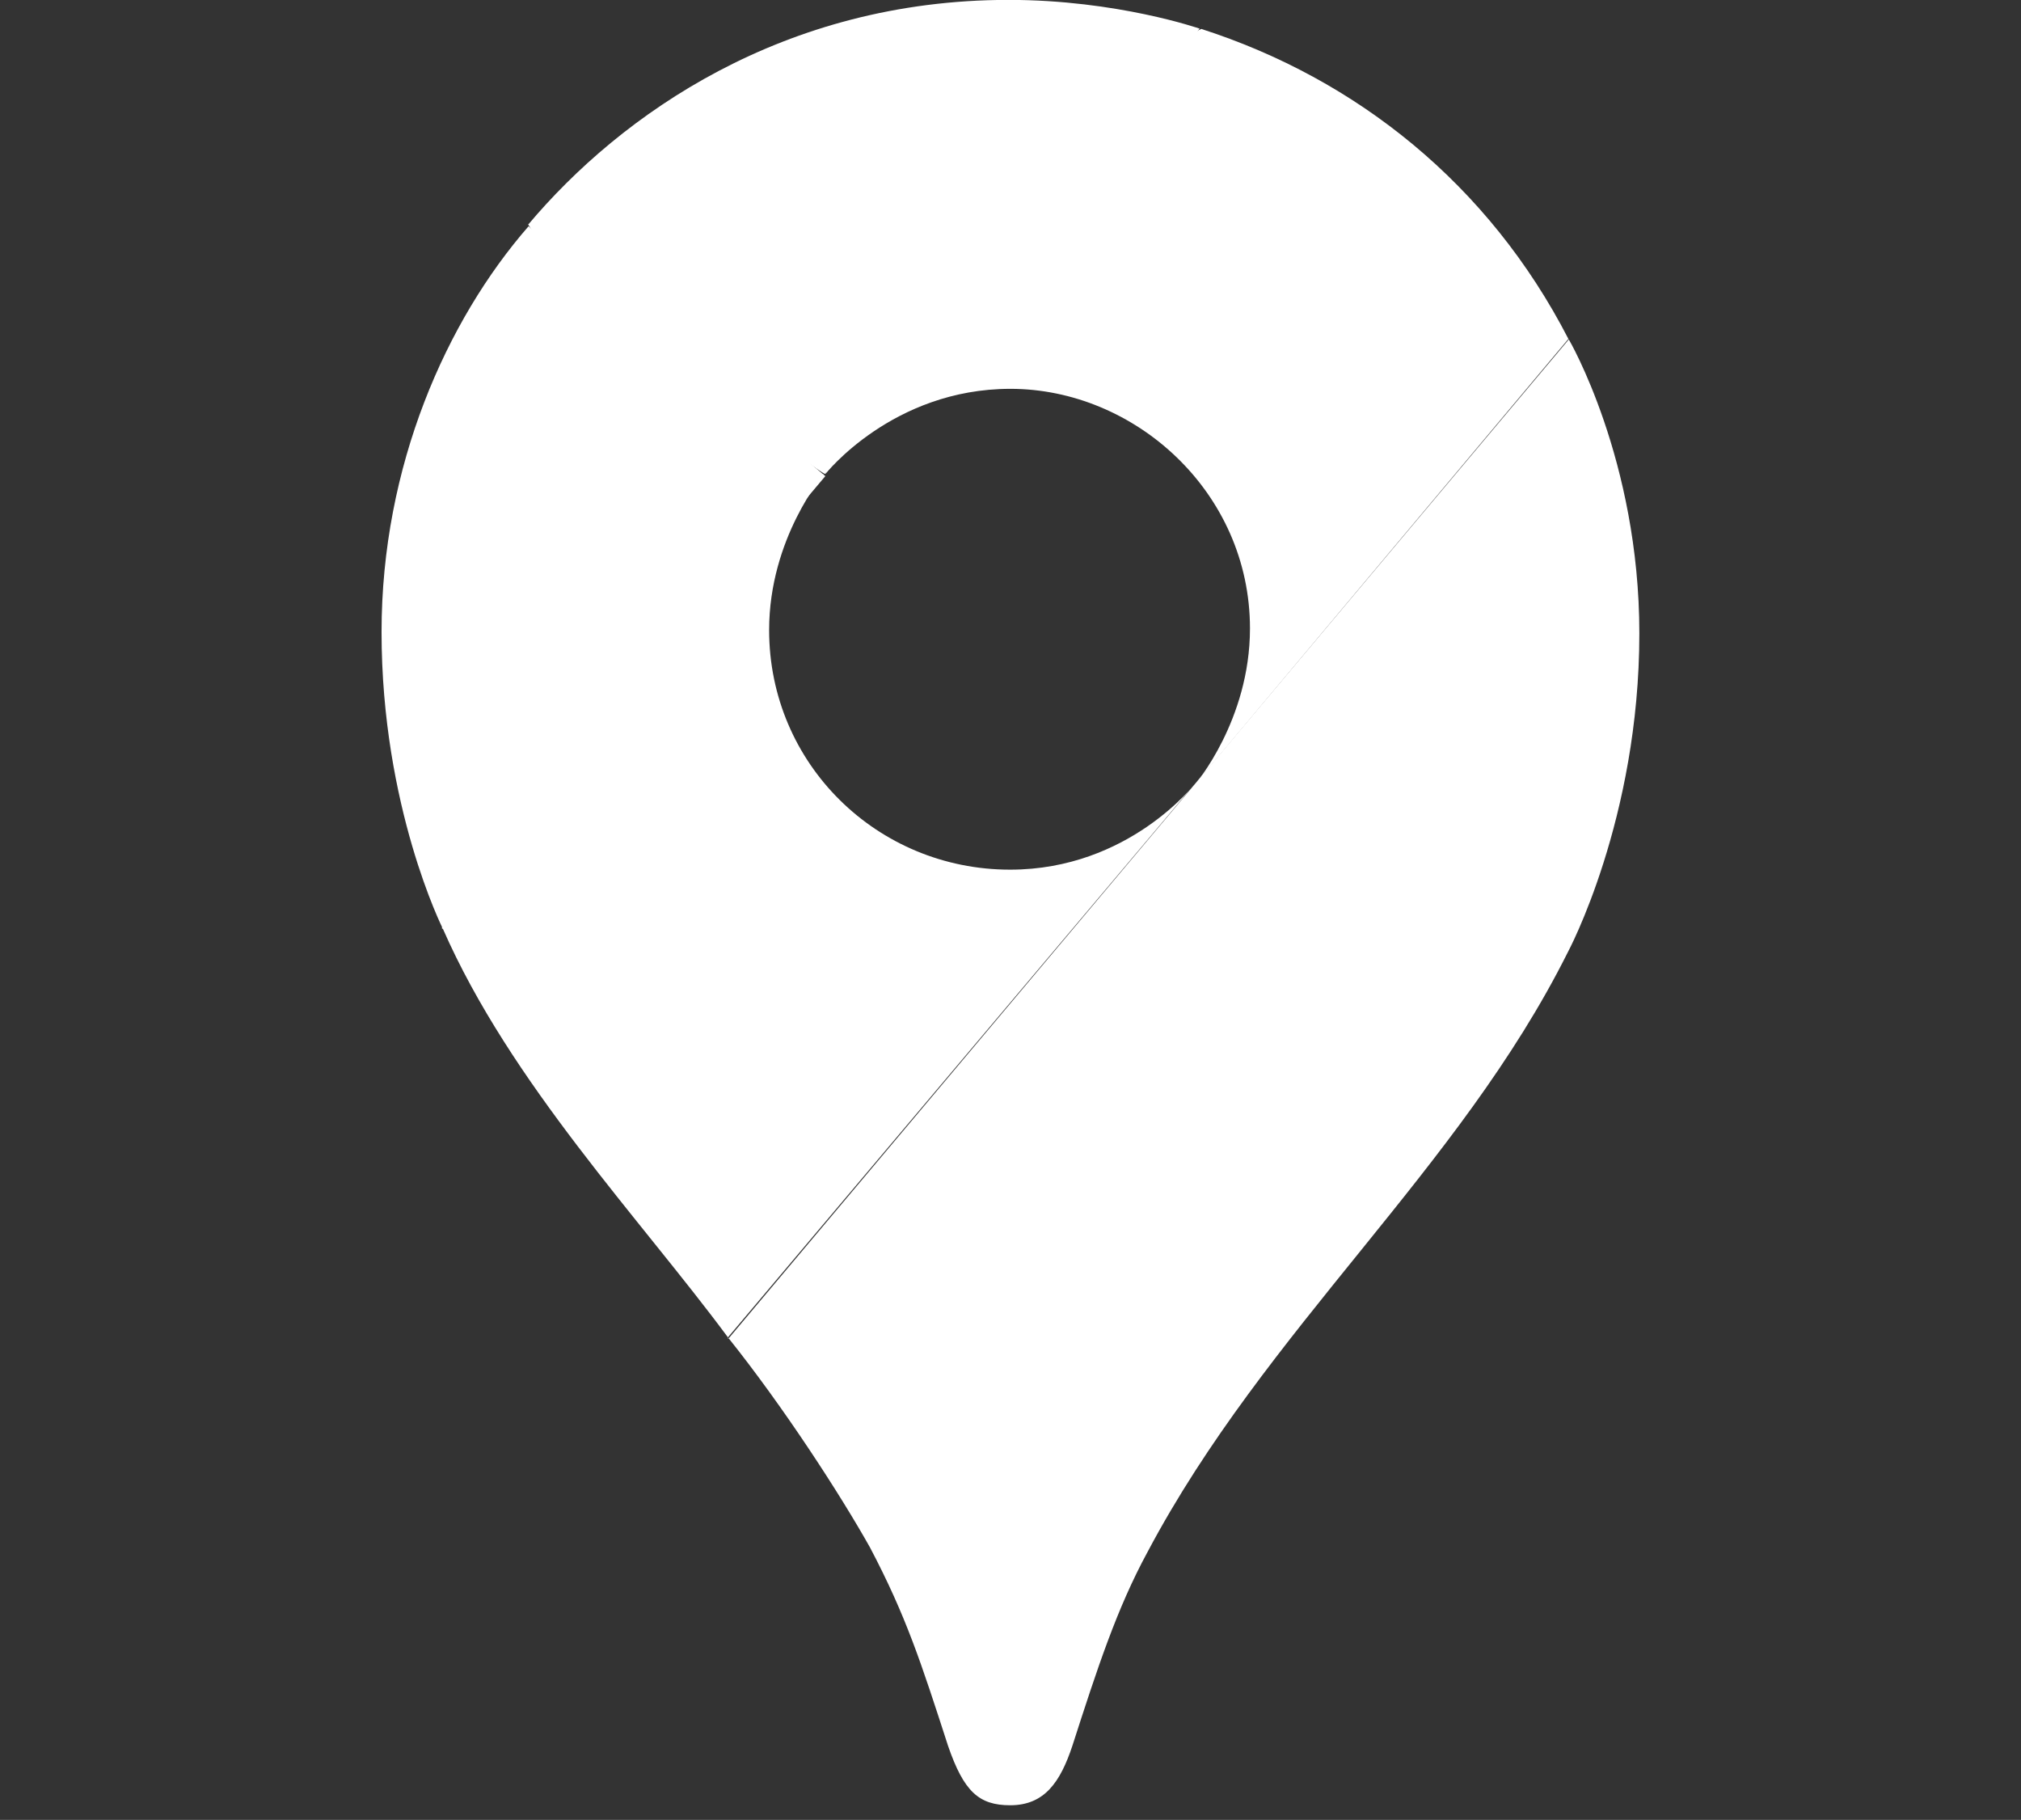
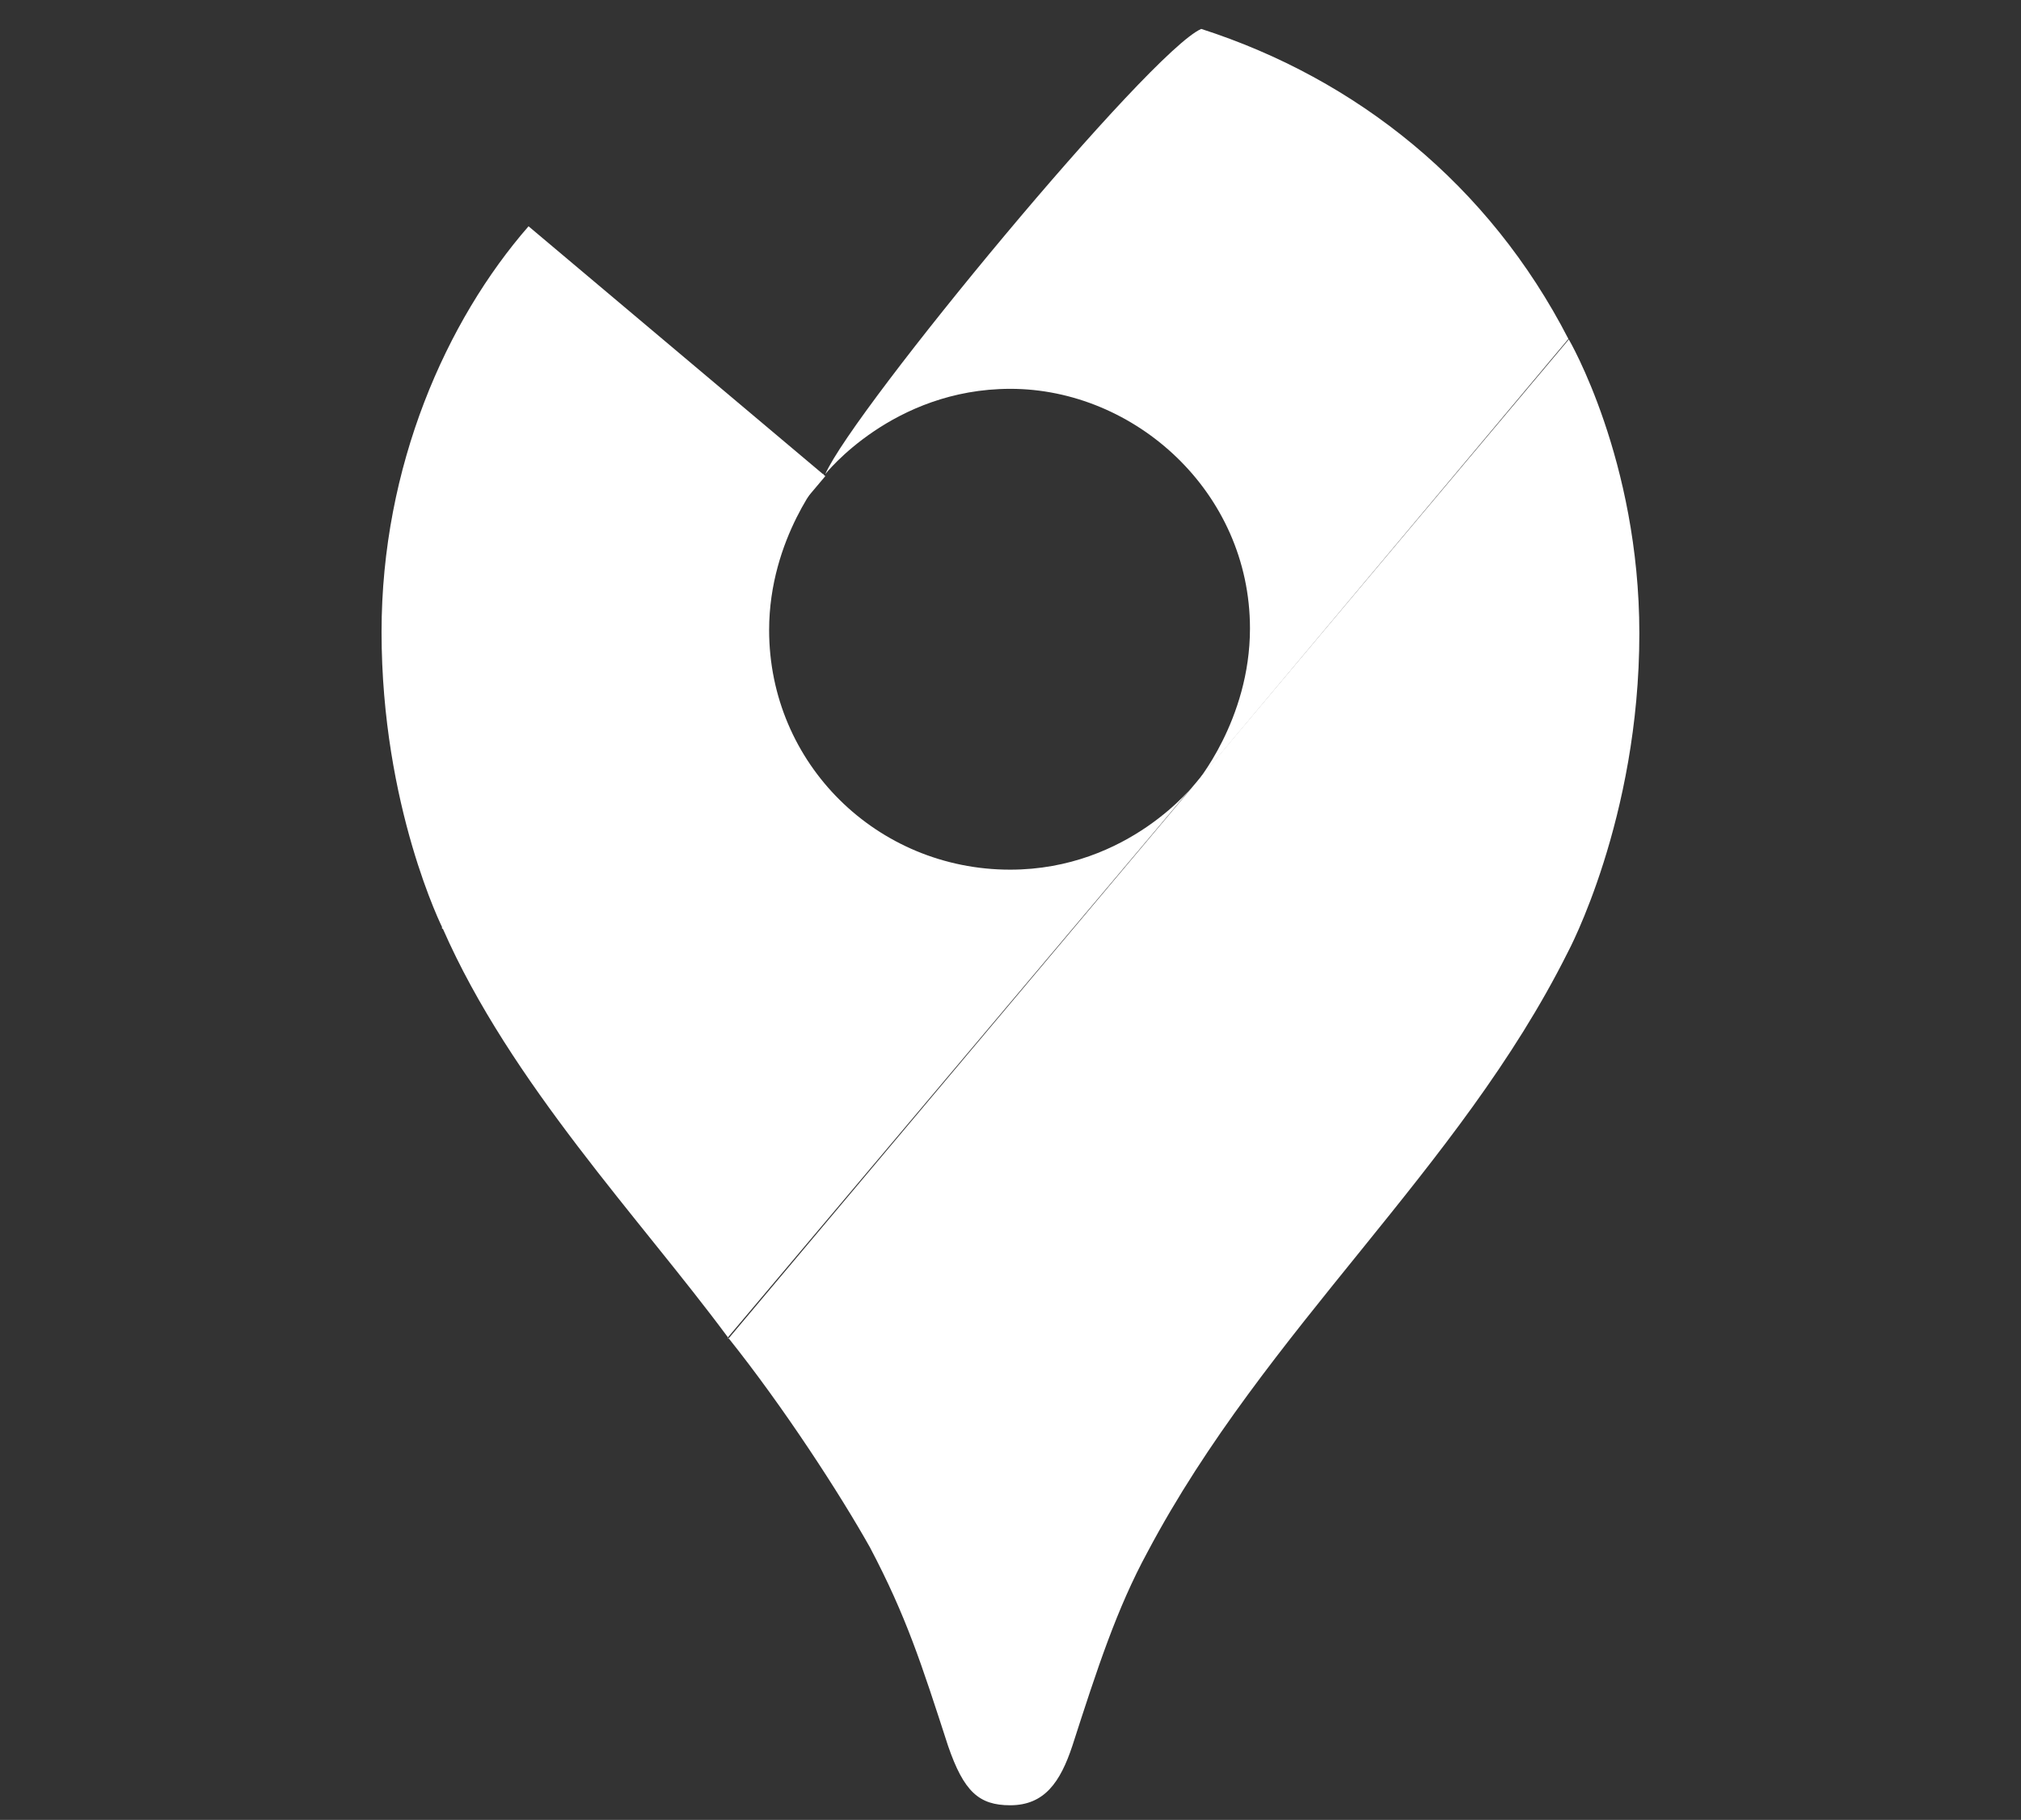
<svg xmlns="http://www.w3.org/2000/svg" version="1.1" id="Ebene_1" x="0px" y="0px" viewBox="0 0 2017 1816" style="enable-background:new 0 0 2017 1816;" xml:space="preserve">
  <rect x="0" y="0" width="2017" height="1816" fill="#333333" stroke="none" />
  <style type="text/css">
	.st0{fill:#FFFFFF;}
</style>
  <g>
    <path class="st0" d="M726.5,1334.5c55.6,69.5,112.2,156.9,141.8,209.7c36.1,68.6,51,115,77.9,198c15.7,45.5,30.7,59.2,62,59.2   c34.3,0,50-23.2,62-59.2c25.1-77.9,44.4-137.1,75.1-193.6c118.2-222.9,310.9-381.3,419.4-598.4c0,0,71.4-132.6,71.4-318.2   c0-173.1-70.4-293.3-70.4-293.3L726.8,1336L726.5,1334.5z" />
    <path class="st0" d="M442,926.8c67.6,154,196.5,288.9,284.5,407.7l466.4-552.9c0,0-65.8,86.2-184.8,86.2   c-132.6,0-240.5-105.6-240.5-239.1c0-91.8,54.7-155.5,54.7-155.5c-343.2,51-324.1,134.2-381.3,453.2L442,926.8z" />
    <path class="st0" d="M1198.7,28.8c155.5,50,287.4,155.5,366.6,309.4l-372.5,444.4c0,0,54.7-63.9,54.7-155.5   c0-136.2-115-239.1-239.1-239.1c-117.8,0-184.8,85.2-184.8,85.2c28.6-65.1,324.1-422.4,375.4-444.4L1198.7,28.8z" />
-     <path class="st0" d="M527,224.3C619.7,114,782.2-0.1,1006.6-0.1c108.4,0,190.7,28.7,190.7,28.7L823.3,473   C798,459.3,552,267.7,527,223.7V224.3z" />
    <path class="st0" d="M442,926.8c0,0-61.2-121.4-61.2-296.2c0-165.7,64.8-310.9,146.7-404.8l296.2,249.3L442.4,926.8H442z" />
  </g>
</svg>